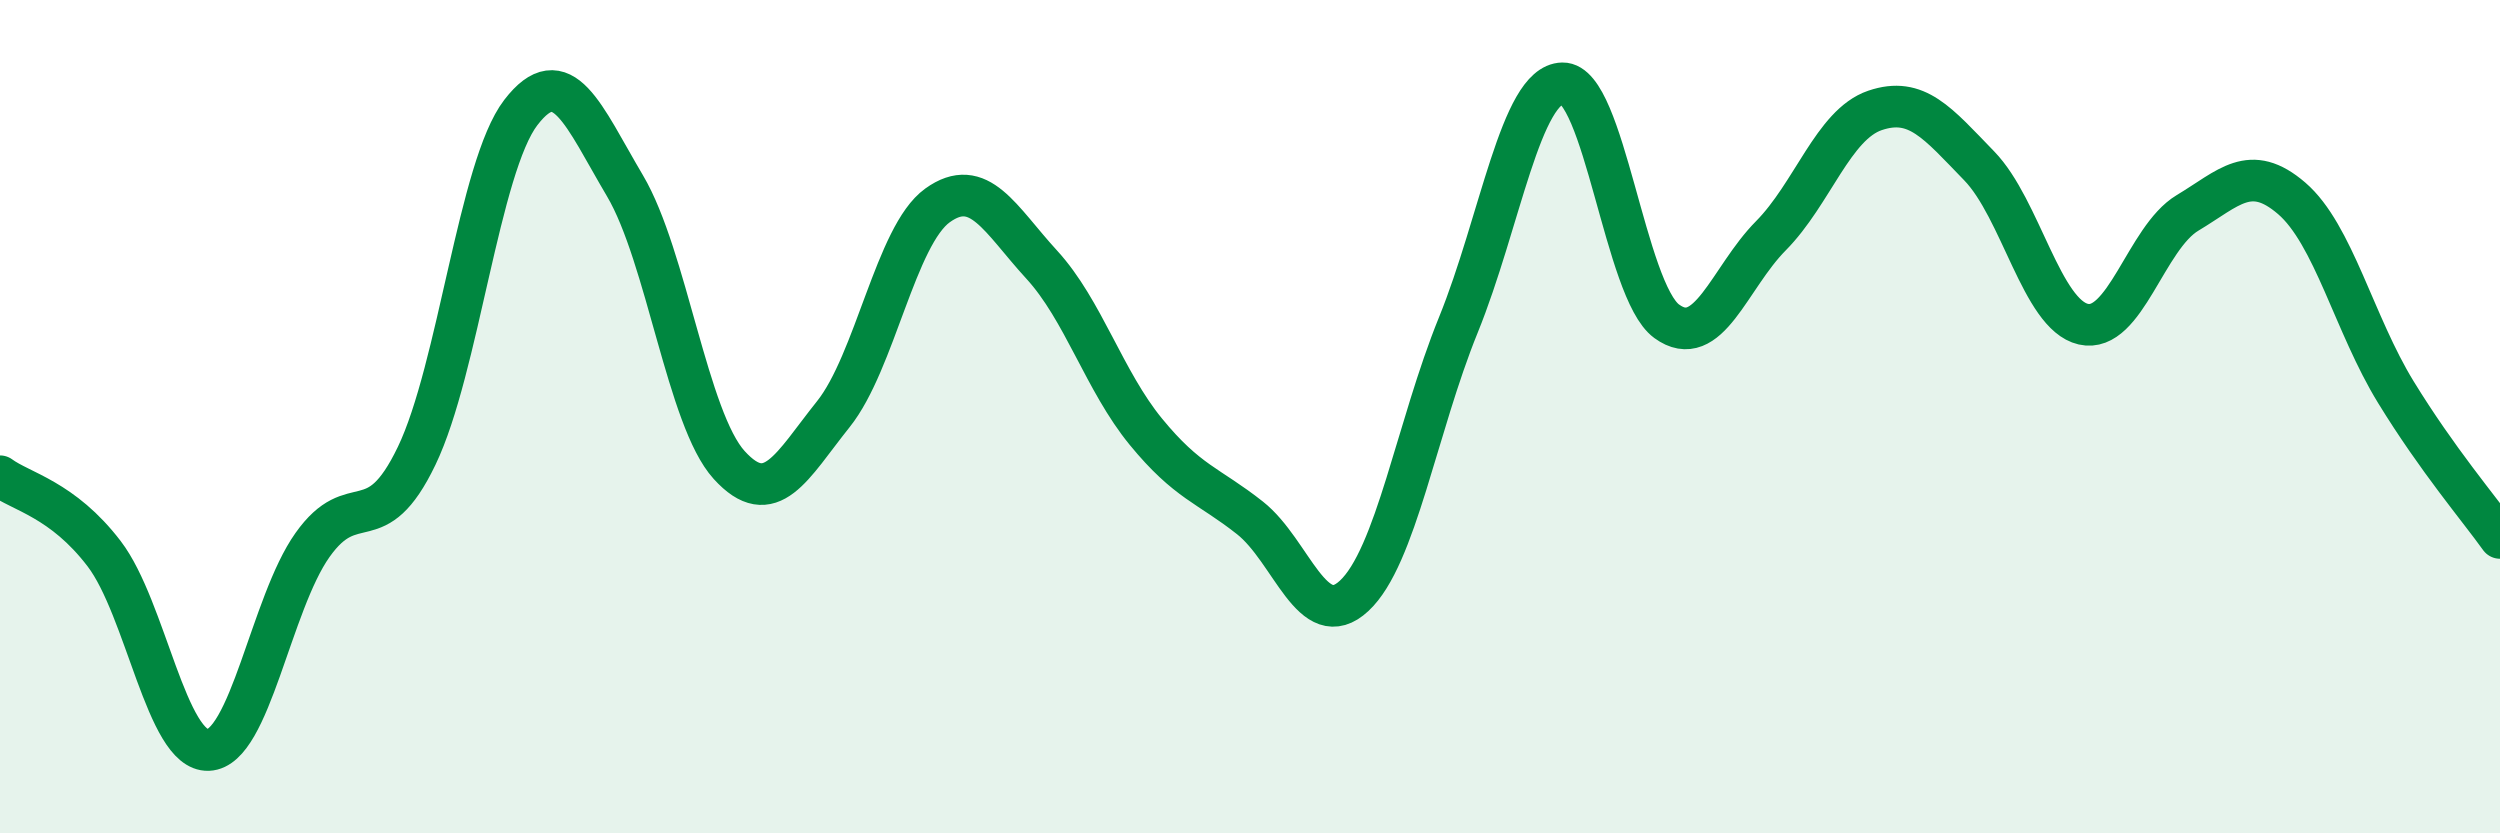
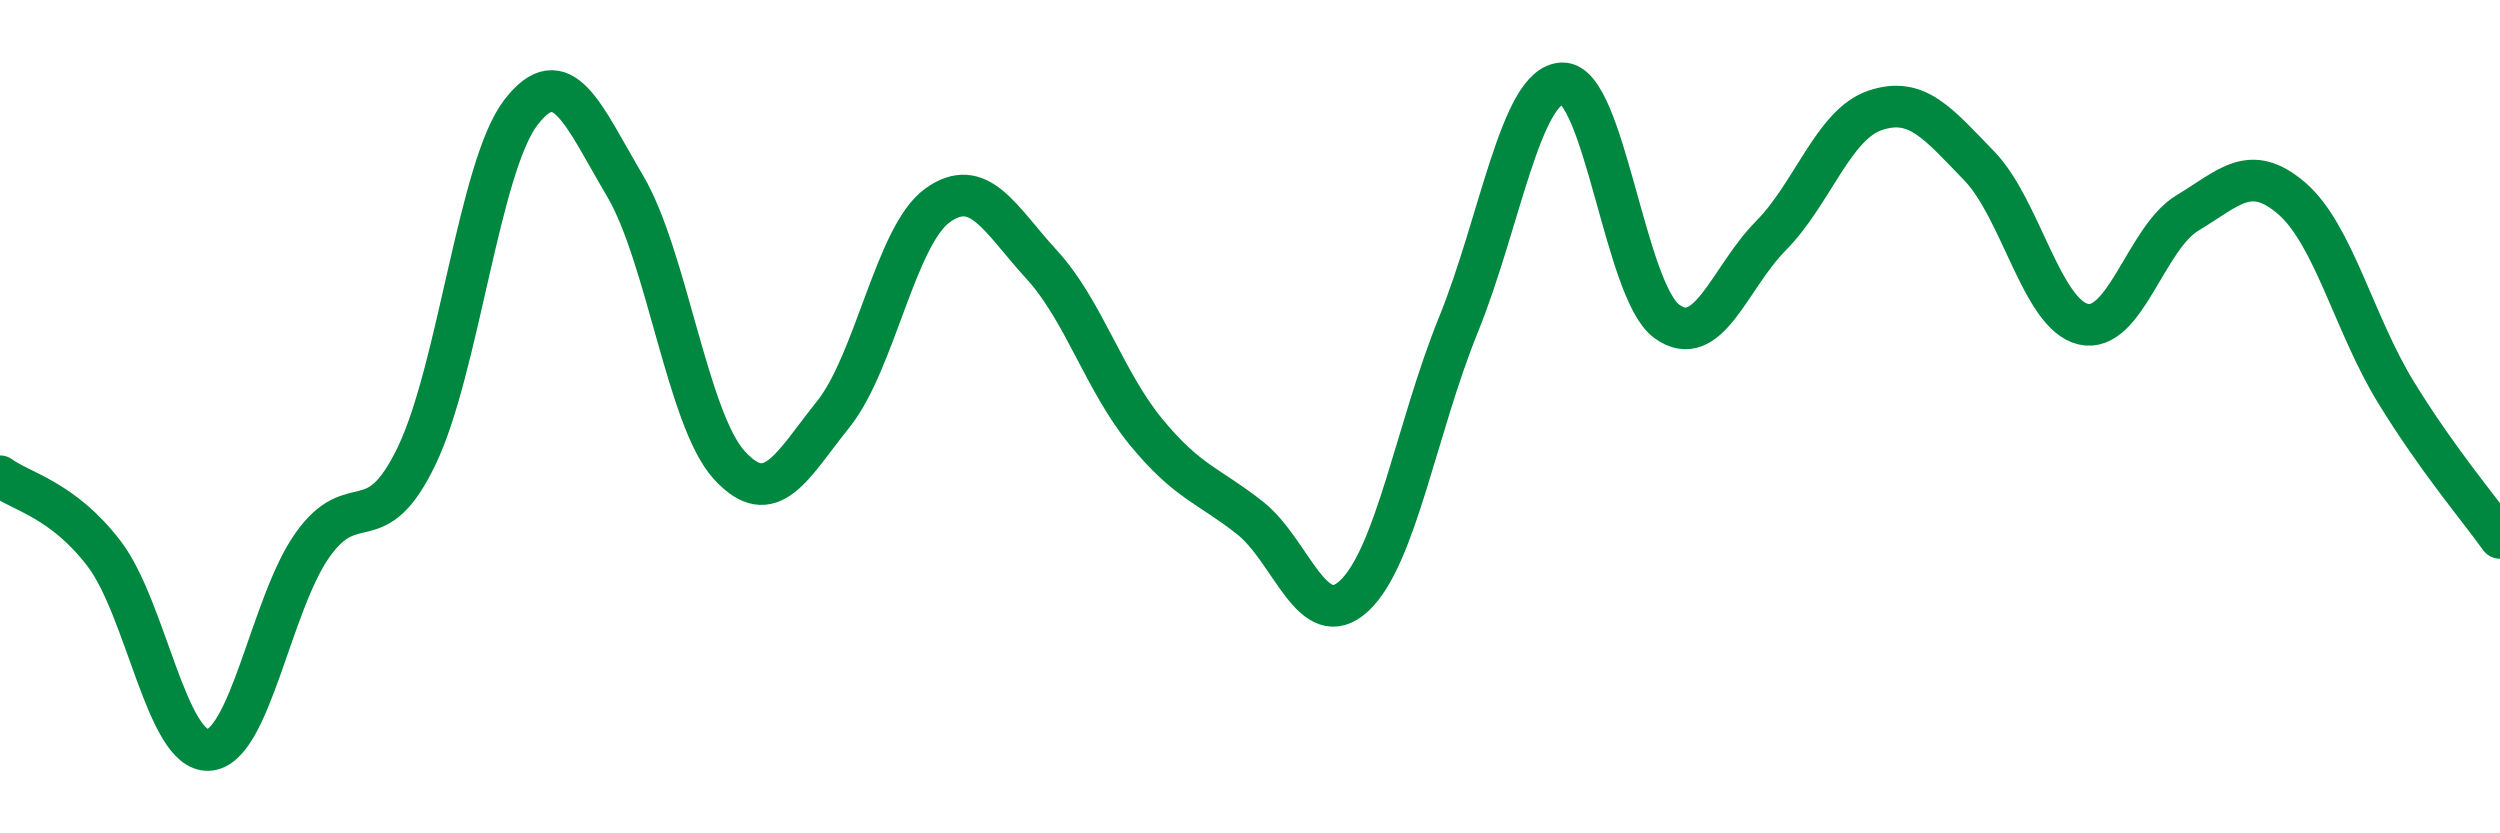
<svg xmlns="http://www.w3.org/2000/svg" width="60" height="20" viewBox="0 0 60 20">
-   <path d="M 0,11.43 C 0.5,11.8 1.5,11.98 2.5,13.29 C 3.5,14.6 4,18.04 5,18 C 6,17.96 6.5,14.49 7.5,13.08 C 8.5,11.67 9,13.02 10,10.94 C 11,8.86 11.5,4 12.5,2.7 C 13.5,1.4 14,2.77 15,4.46 C 16,6.15 16.5,10.06 17.5,11.16 C 18.5,12.26 19,11.19 20,9.94 C 21,8.69 21.5,5.65 22.5,4.93 C 23.5,4.21 24,5.26 25,6.35 C 26,7.44 26.5,9.14 27.5,10.36 C 28.5,11.58 29,11.64 30,12.43 C 31,13.22 31.5,15.23 32.5,14.3 C 33.5,13.37 34,10.26 35,7.8 C 36,5.34 36.5,2.02 37.5,2 C 38.5,1.98 39,6.98 40,7.71 C 41,8.44 41.5,6.67 42.5,5.66 C 43.5,4.65 44,2.99 45,2.65 C 46,2.31 46.5,2.95 47.5,3.98 C 48.5,5.01 49,7.55 50,7.78 C 51,8.01 51.5,5.71 52.5,5.11 C 53.5,4.51 54,3.9 55,4.76 C 56,5.62 56.5,7.78 57.5,9.41 C 58.5,11.04 59.5,12.21 60,12.91L60 20L0 20Z" fill="#008740" opacity="0.1" stroke-linecap="round" stroke-linejoin="round" />
  <path d="M 0,11.43 C 0.5,11.8 1.5,11.98 2.5,13.29 C 3.5,14.6 4,18.04 5,18 C 6,17.96 6.5,14.49 7.5,13.08 C 8.5,11.67 9,13.02 10,10.94 C 11,8.86 11.5,4 12.5,2.7 C 13.5,1.4 14,2.77 15,4.46 C 16,6.15 16.5,10.06 17.5,11.16 C 18.5,12.26 19,11.19 20,9.94 C 21,8.69 21.5,5.65 22.5,4.93 C 23.5,4.21 24,5.26 25,6.35 C 26,7.44 26.5,9.14 27.5,10.36 C 28.5,11.58 29,11.64 30,12.43 C 31,13.22 31.5,15.23 32.5,14.3 C 33.5,13.37 34,10.26 35,7.8 C 36,5.34 36.5,2.02 37.5,2 C 38.5,1.98 39,6.98 40,7.71 C 41,8.44 41.5,6.67 42.5,5.66 C 43.5,4.65 44,2.99 45,2.65 C 46,2.31 46.5,2.95 47.5,3.98 C 48.5,5.01 49,7.55 50,7.78 C 51,8.01 51.5,5.71 52.5,5.11 C 53.5,4.51 54,3.9 55,4.76 C 56,5.62 56.5,7.78 57.5,9.41 C 58.5,11.04 59.5,12.21 60,12.91" stroke="#008740" stroke-width="1" fill="none" stroke-linecap="round" stroke-linejoin="round" />
</svg>